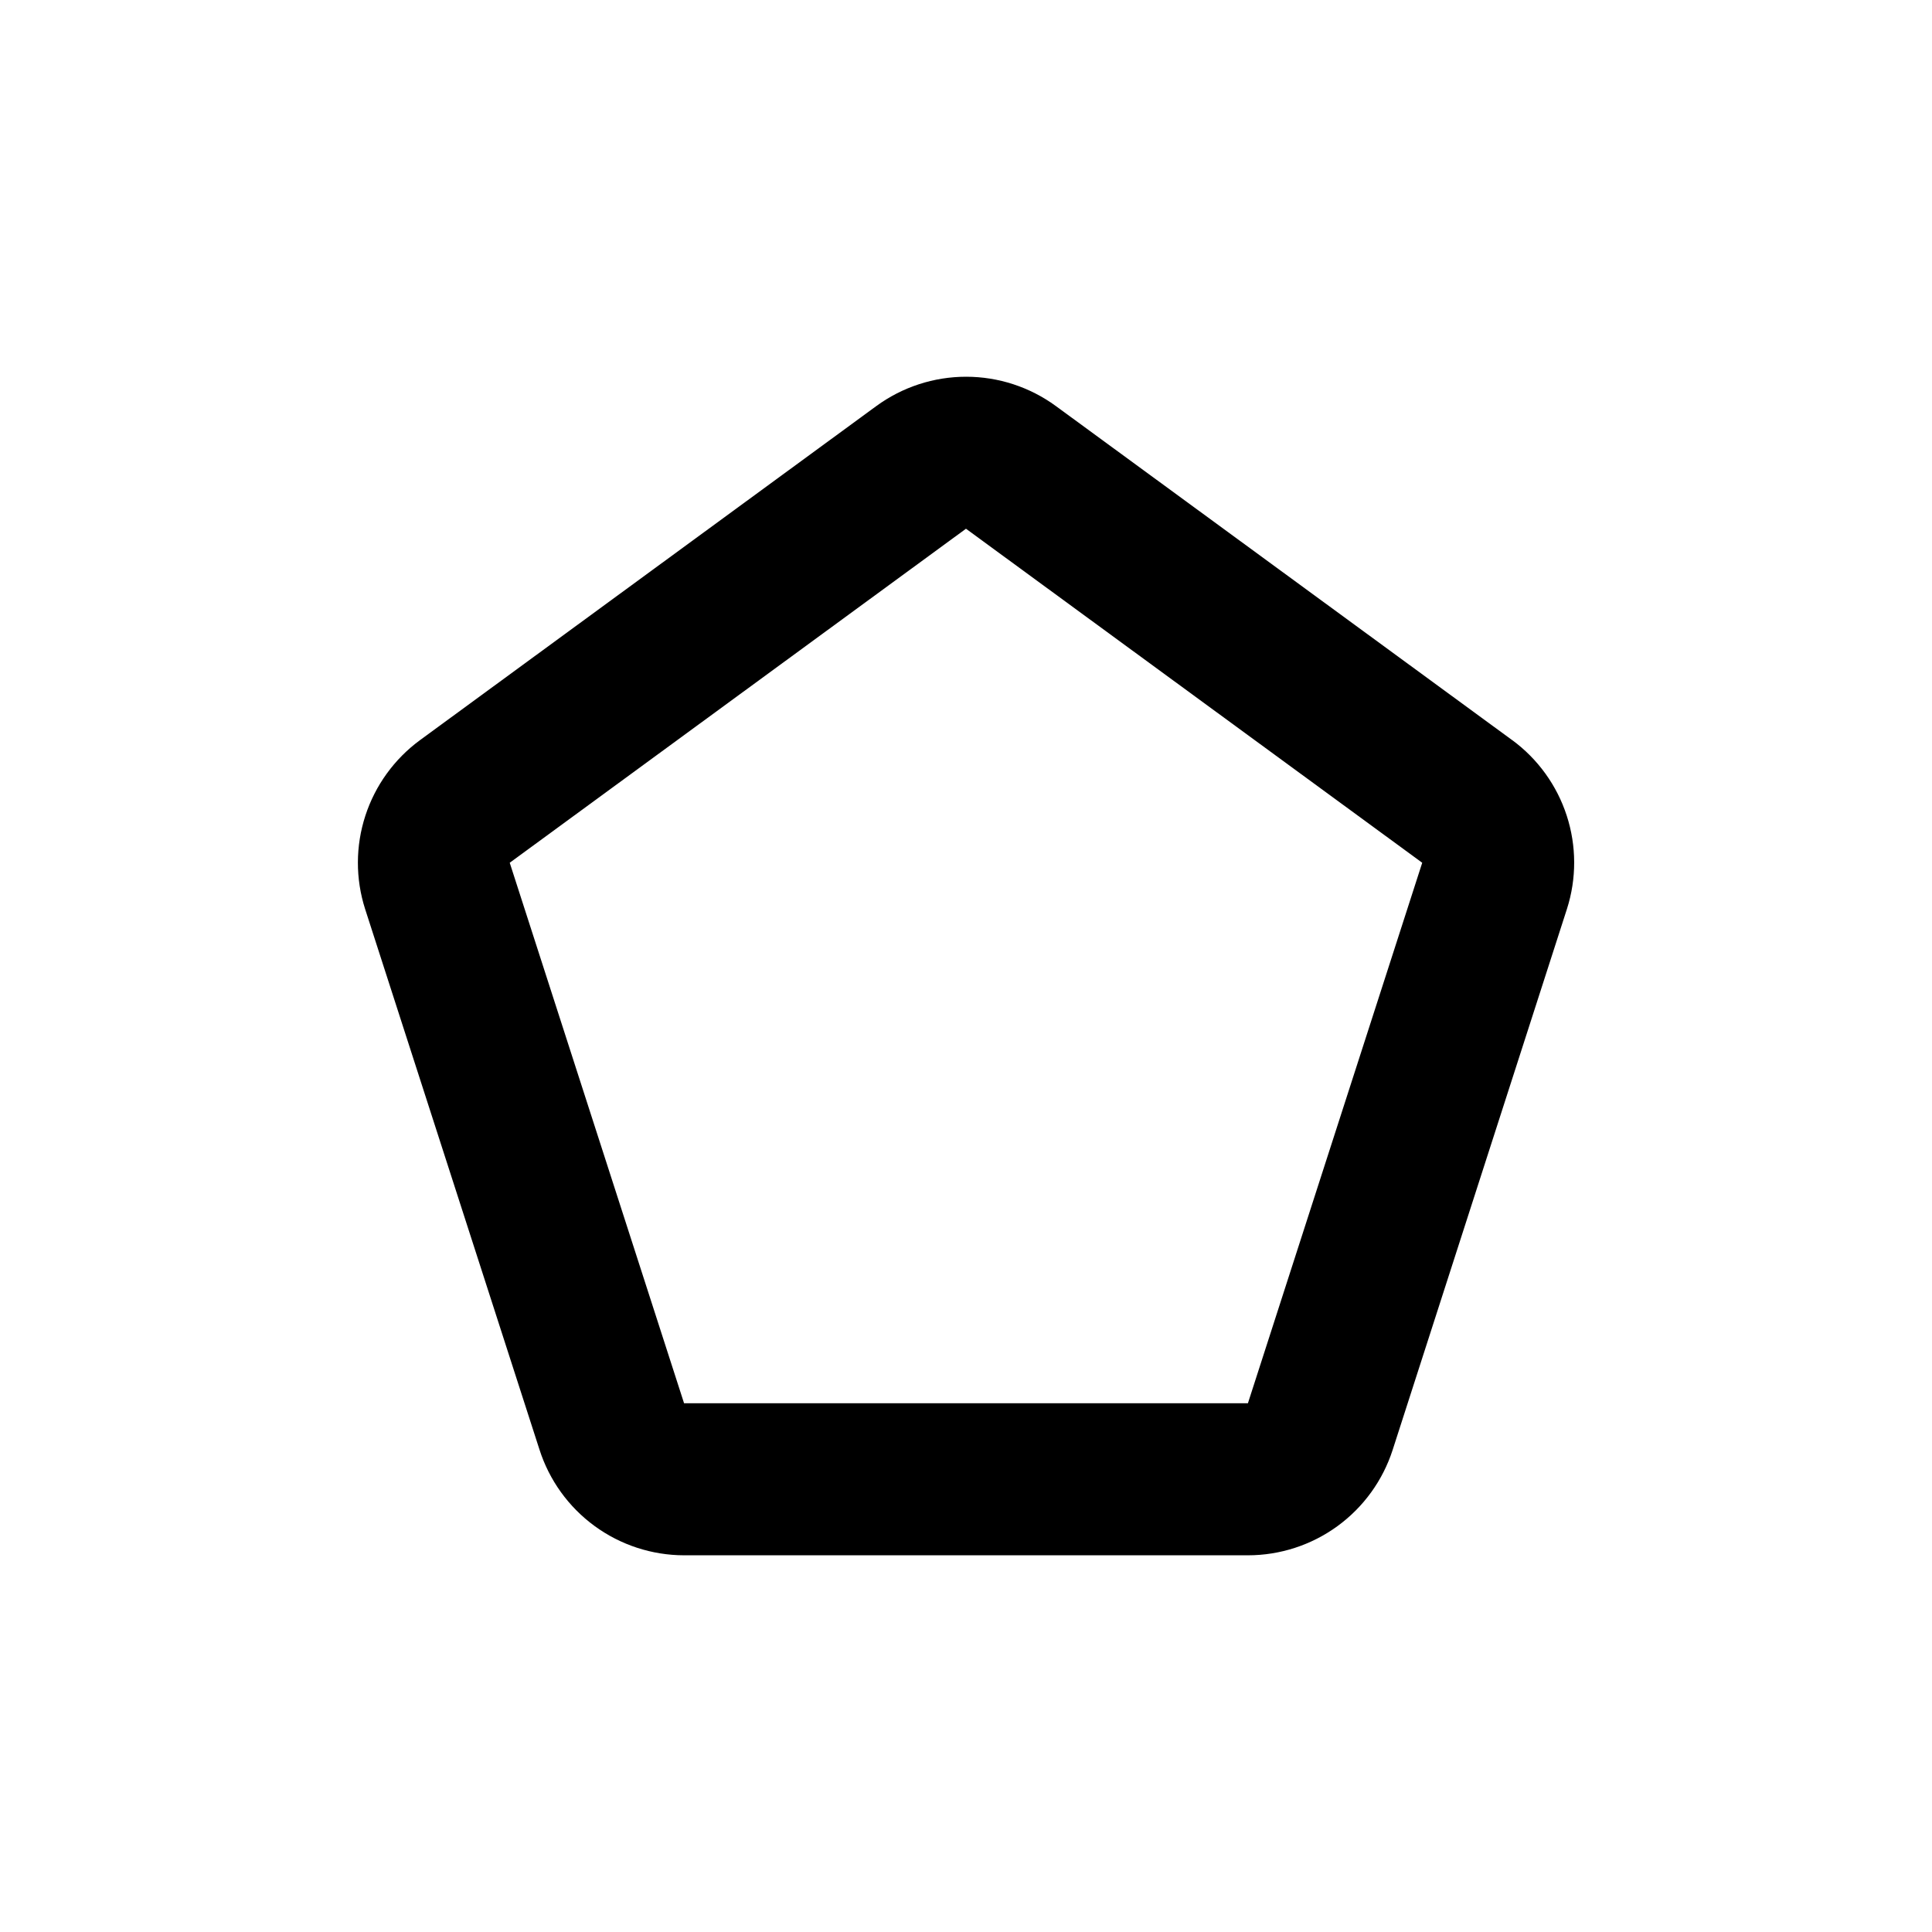
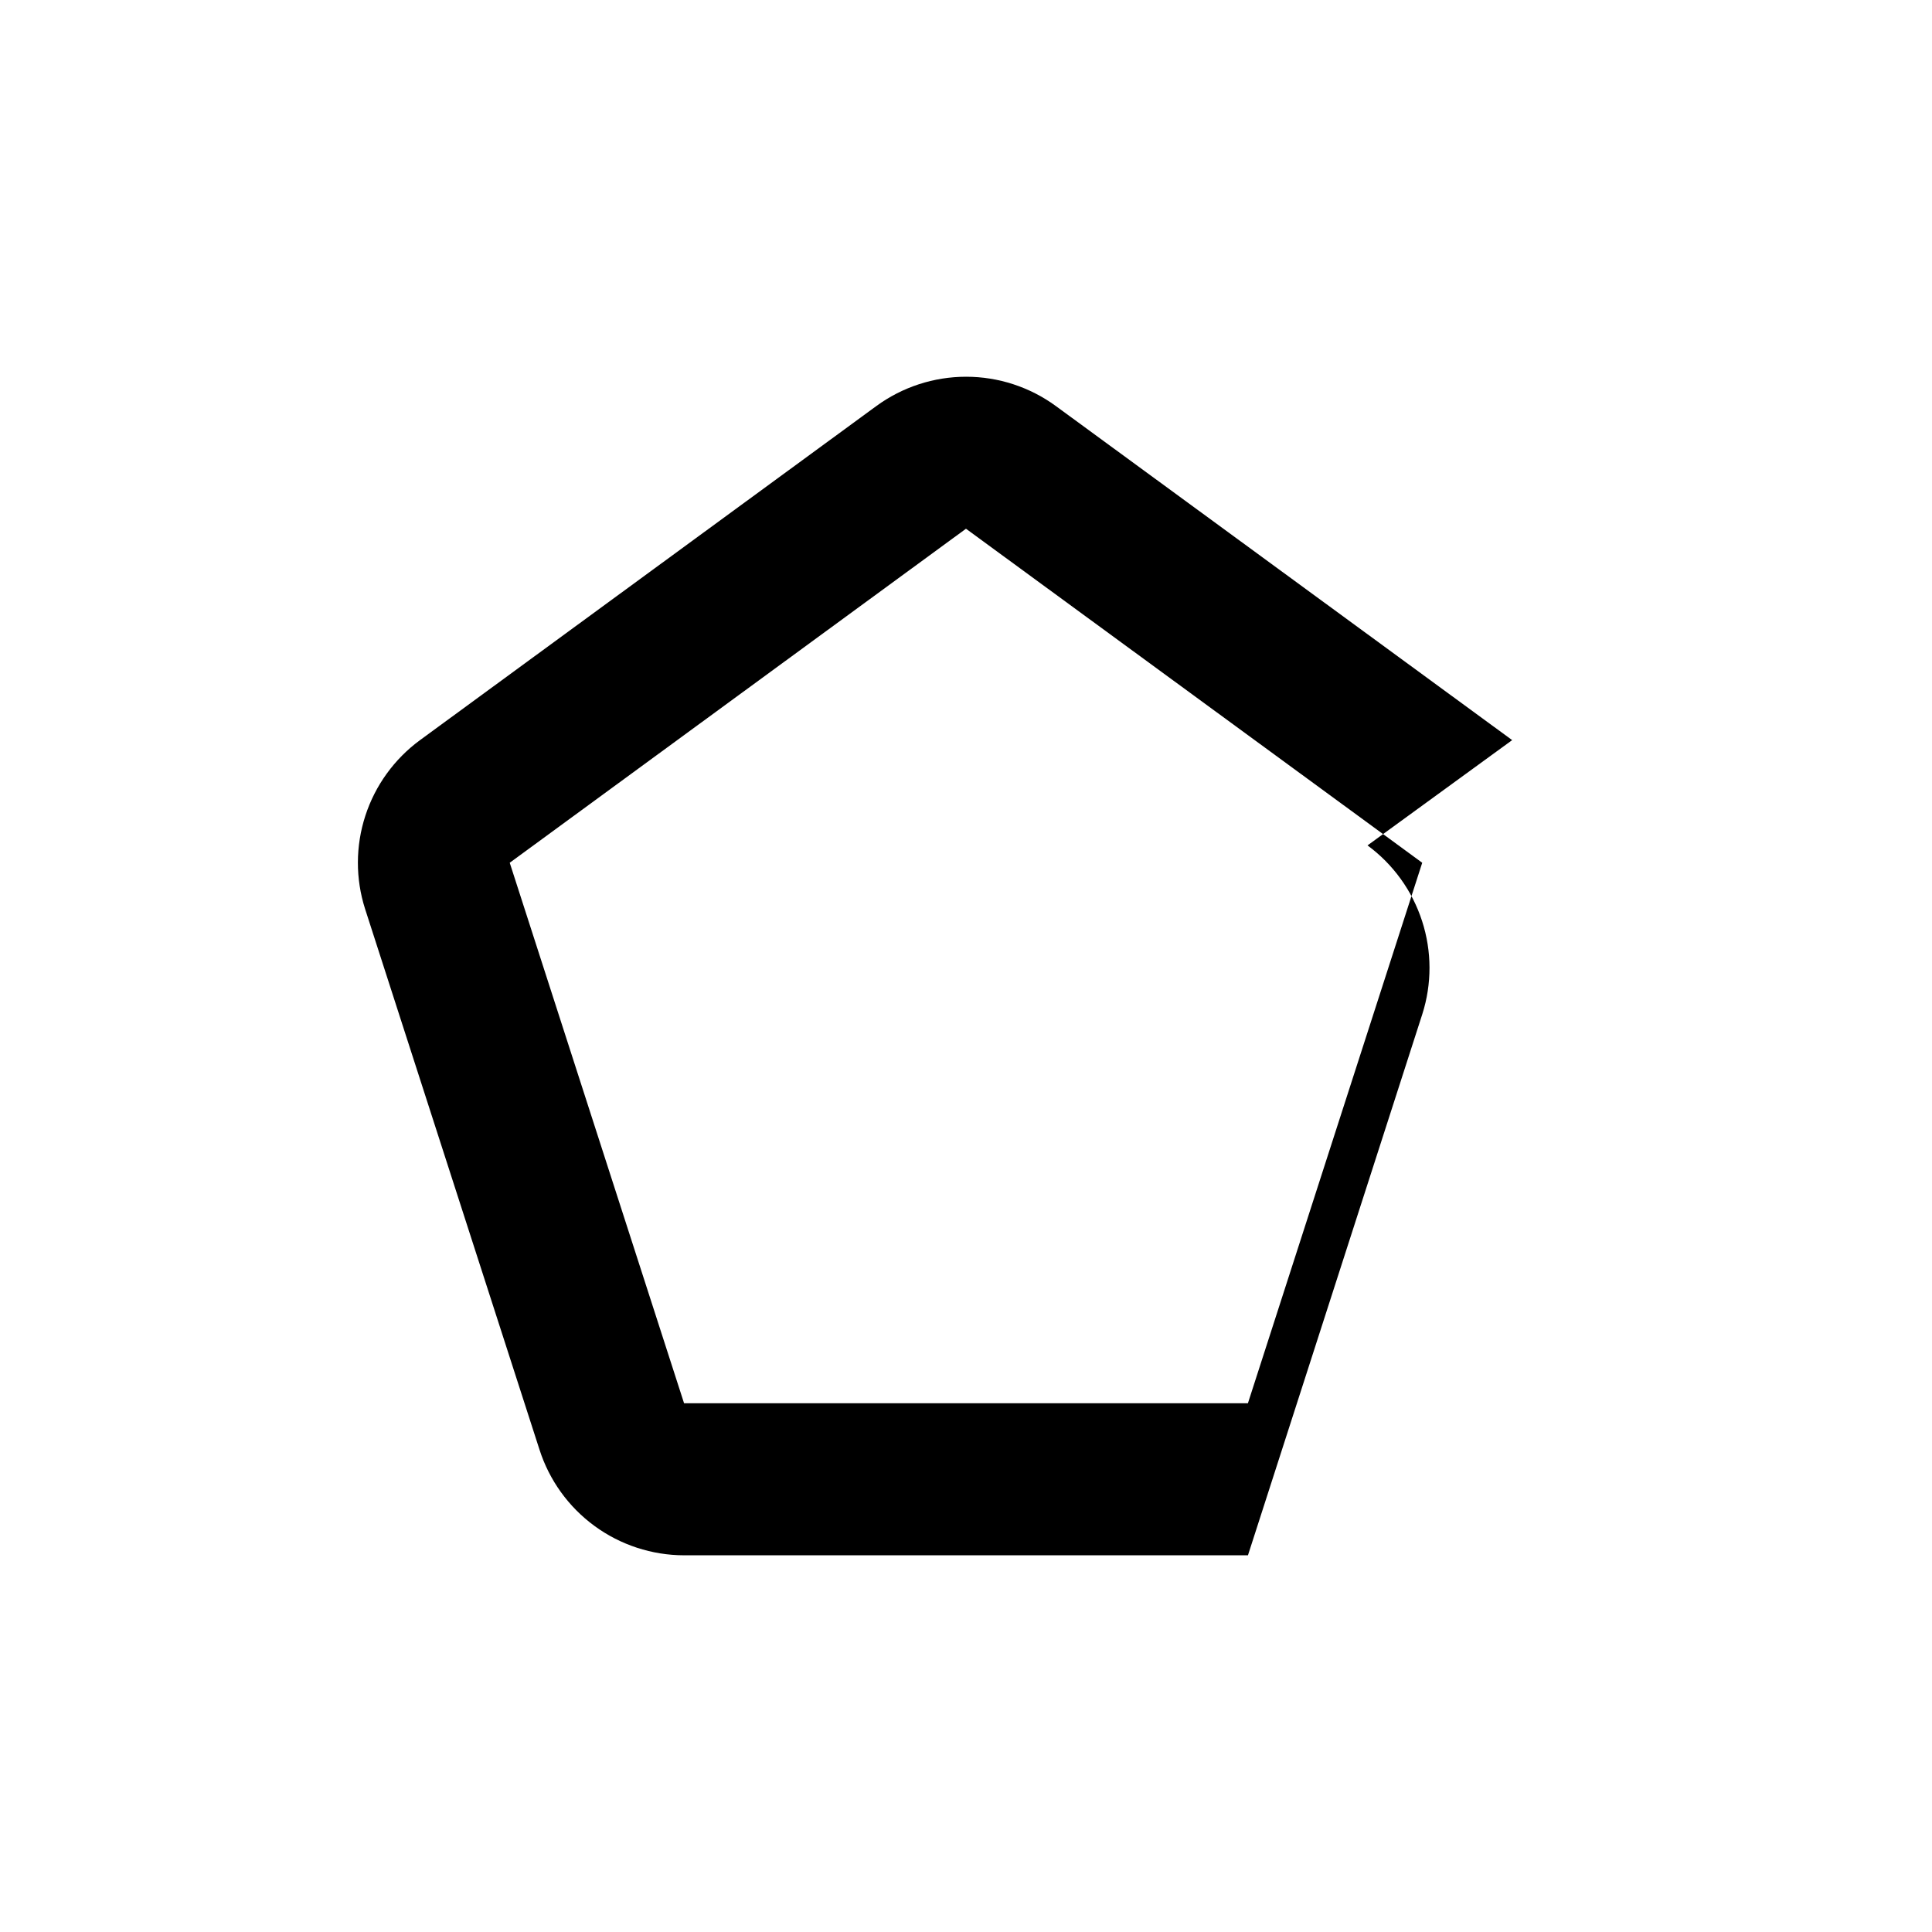
<svg xmlns="http://www.w3.org/2000/svg" fill="#000000" width="800px" height="800px" version="1.1" viewBox="144 144 512 512">
-   <path d="m544.74 340.14-120.91-88.52c-6.906-5.055-15.246-7.781-23.805-7.781-8.559 0-16.898 2.727-23.805 7.781l-120.91 88.52c-6.805 4.996-11.875 12-14.484 20.027-2.613 8.023-2.641 16.668-0.074 24.711l46.199 143.23c2.594 8.137 7.703 15.238 14.594 20.281 6.891 5.043 15.207 7.769 23.746 7.781h149.43c8.52-0.004 16.82-2.707 23.707-7.719 6.891-5.016 12.012-12.086 14.633-20.191l46.199-143.39c2.566-8.035 2.551-16.676-0.055-24.703-2.602-8.027-7.66-15.035-14.457-20.035zm-70.027 175.73h-149.43l-46.199-143.23 120.91-88.52 120.91 88.52z" />
+   <path d="m544.74 340.14-120.91-88.52c-6.906-5.055-15.246-7.781-23.805-7.781-8.559 0-16.898 2.727-23.805 7.781l-120.91 88.52c-6.805 4.996-11.875 12-14.484 20.027-2.613 8.023-2.641 16.668-0.074 24.711l46.199 143.23c2.594 8.137 7.703 15.238 14.594 20.281 6.891 5.043 15.207 7.769 23.746 7.781h149.43l46.199-143.39c2.566-8.035 2.551-16.676-0.055-24.703-2.602-8.027-7.66-15.035-14.457-20.035zm-70.027 175.73h-149.43l-46.199-143.23 120.91-88.52 120.91 88.52z" />
</svg>